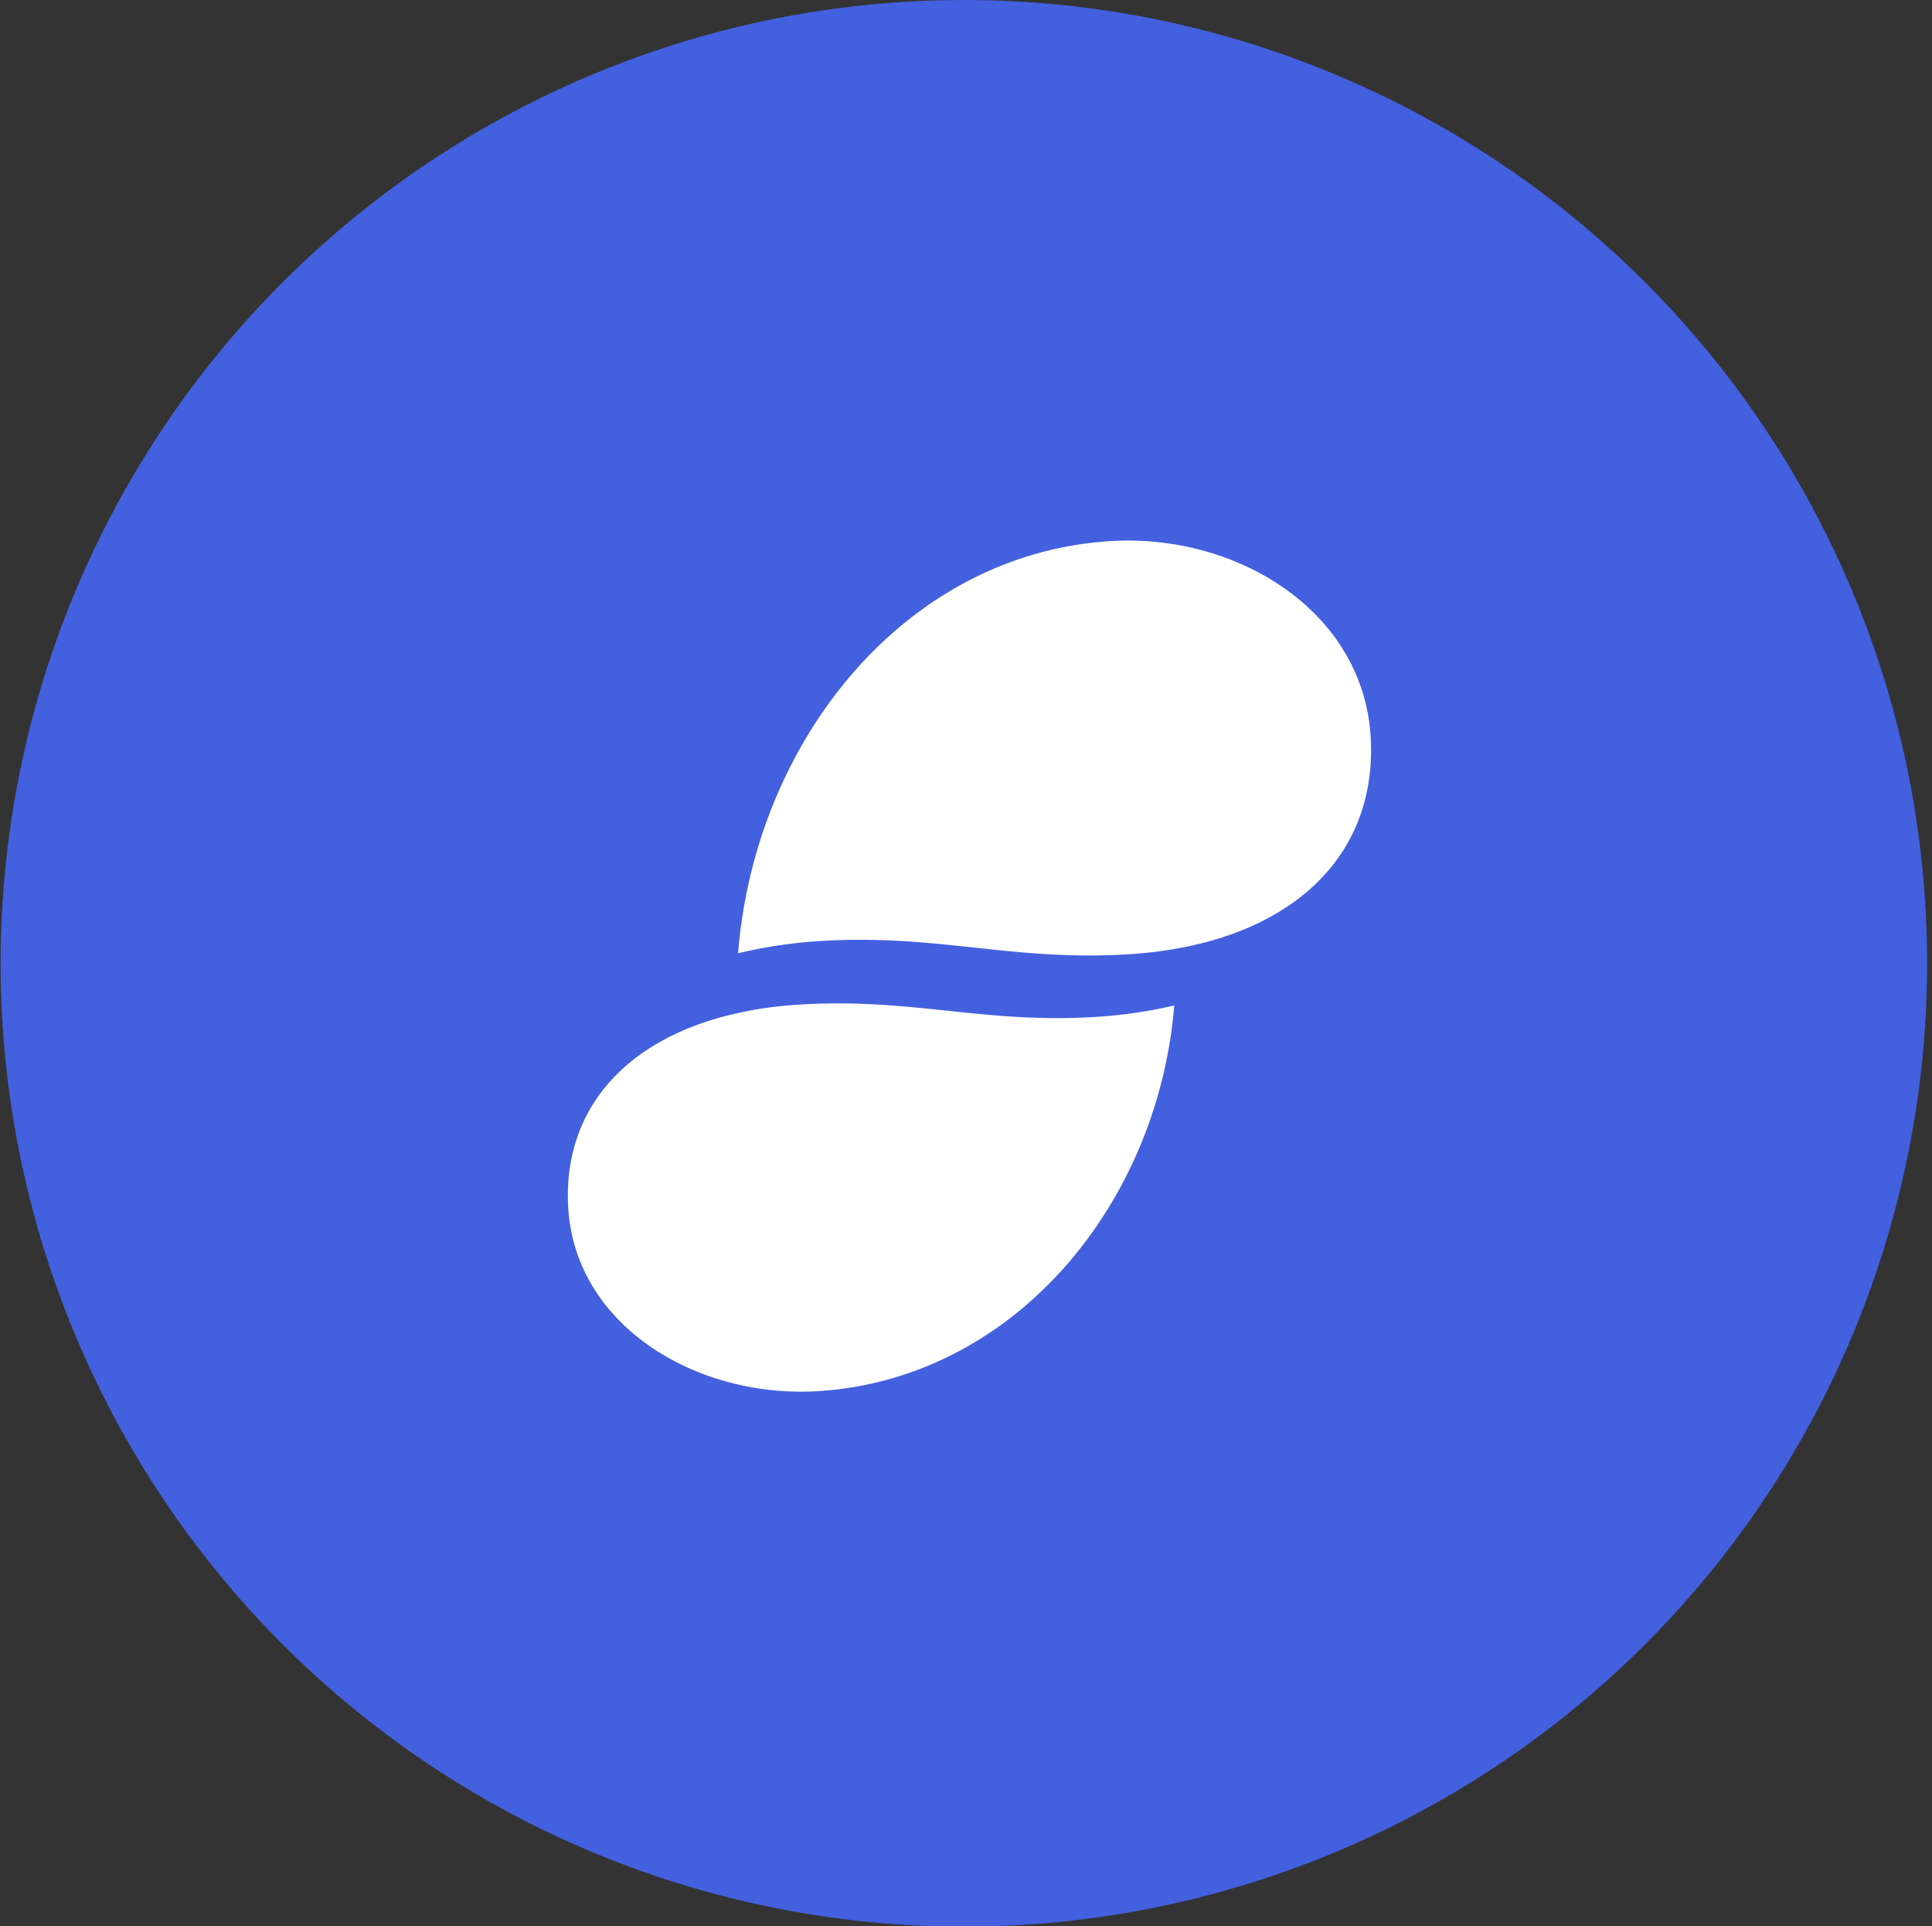
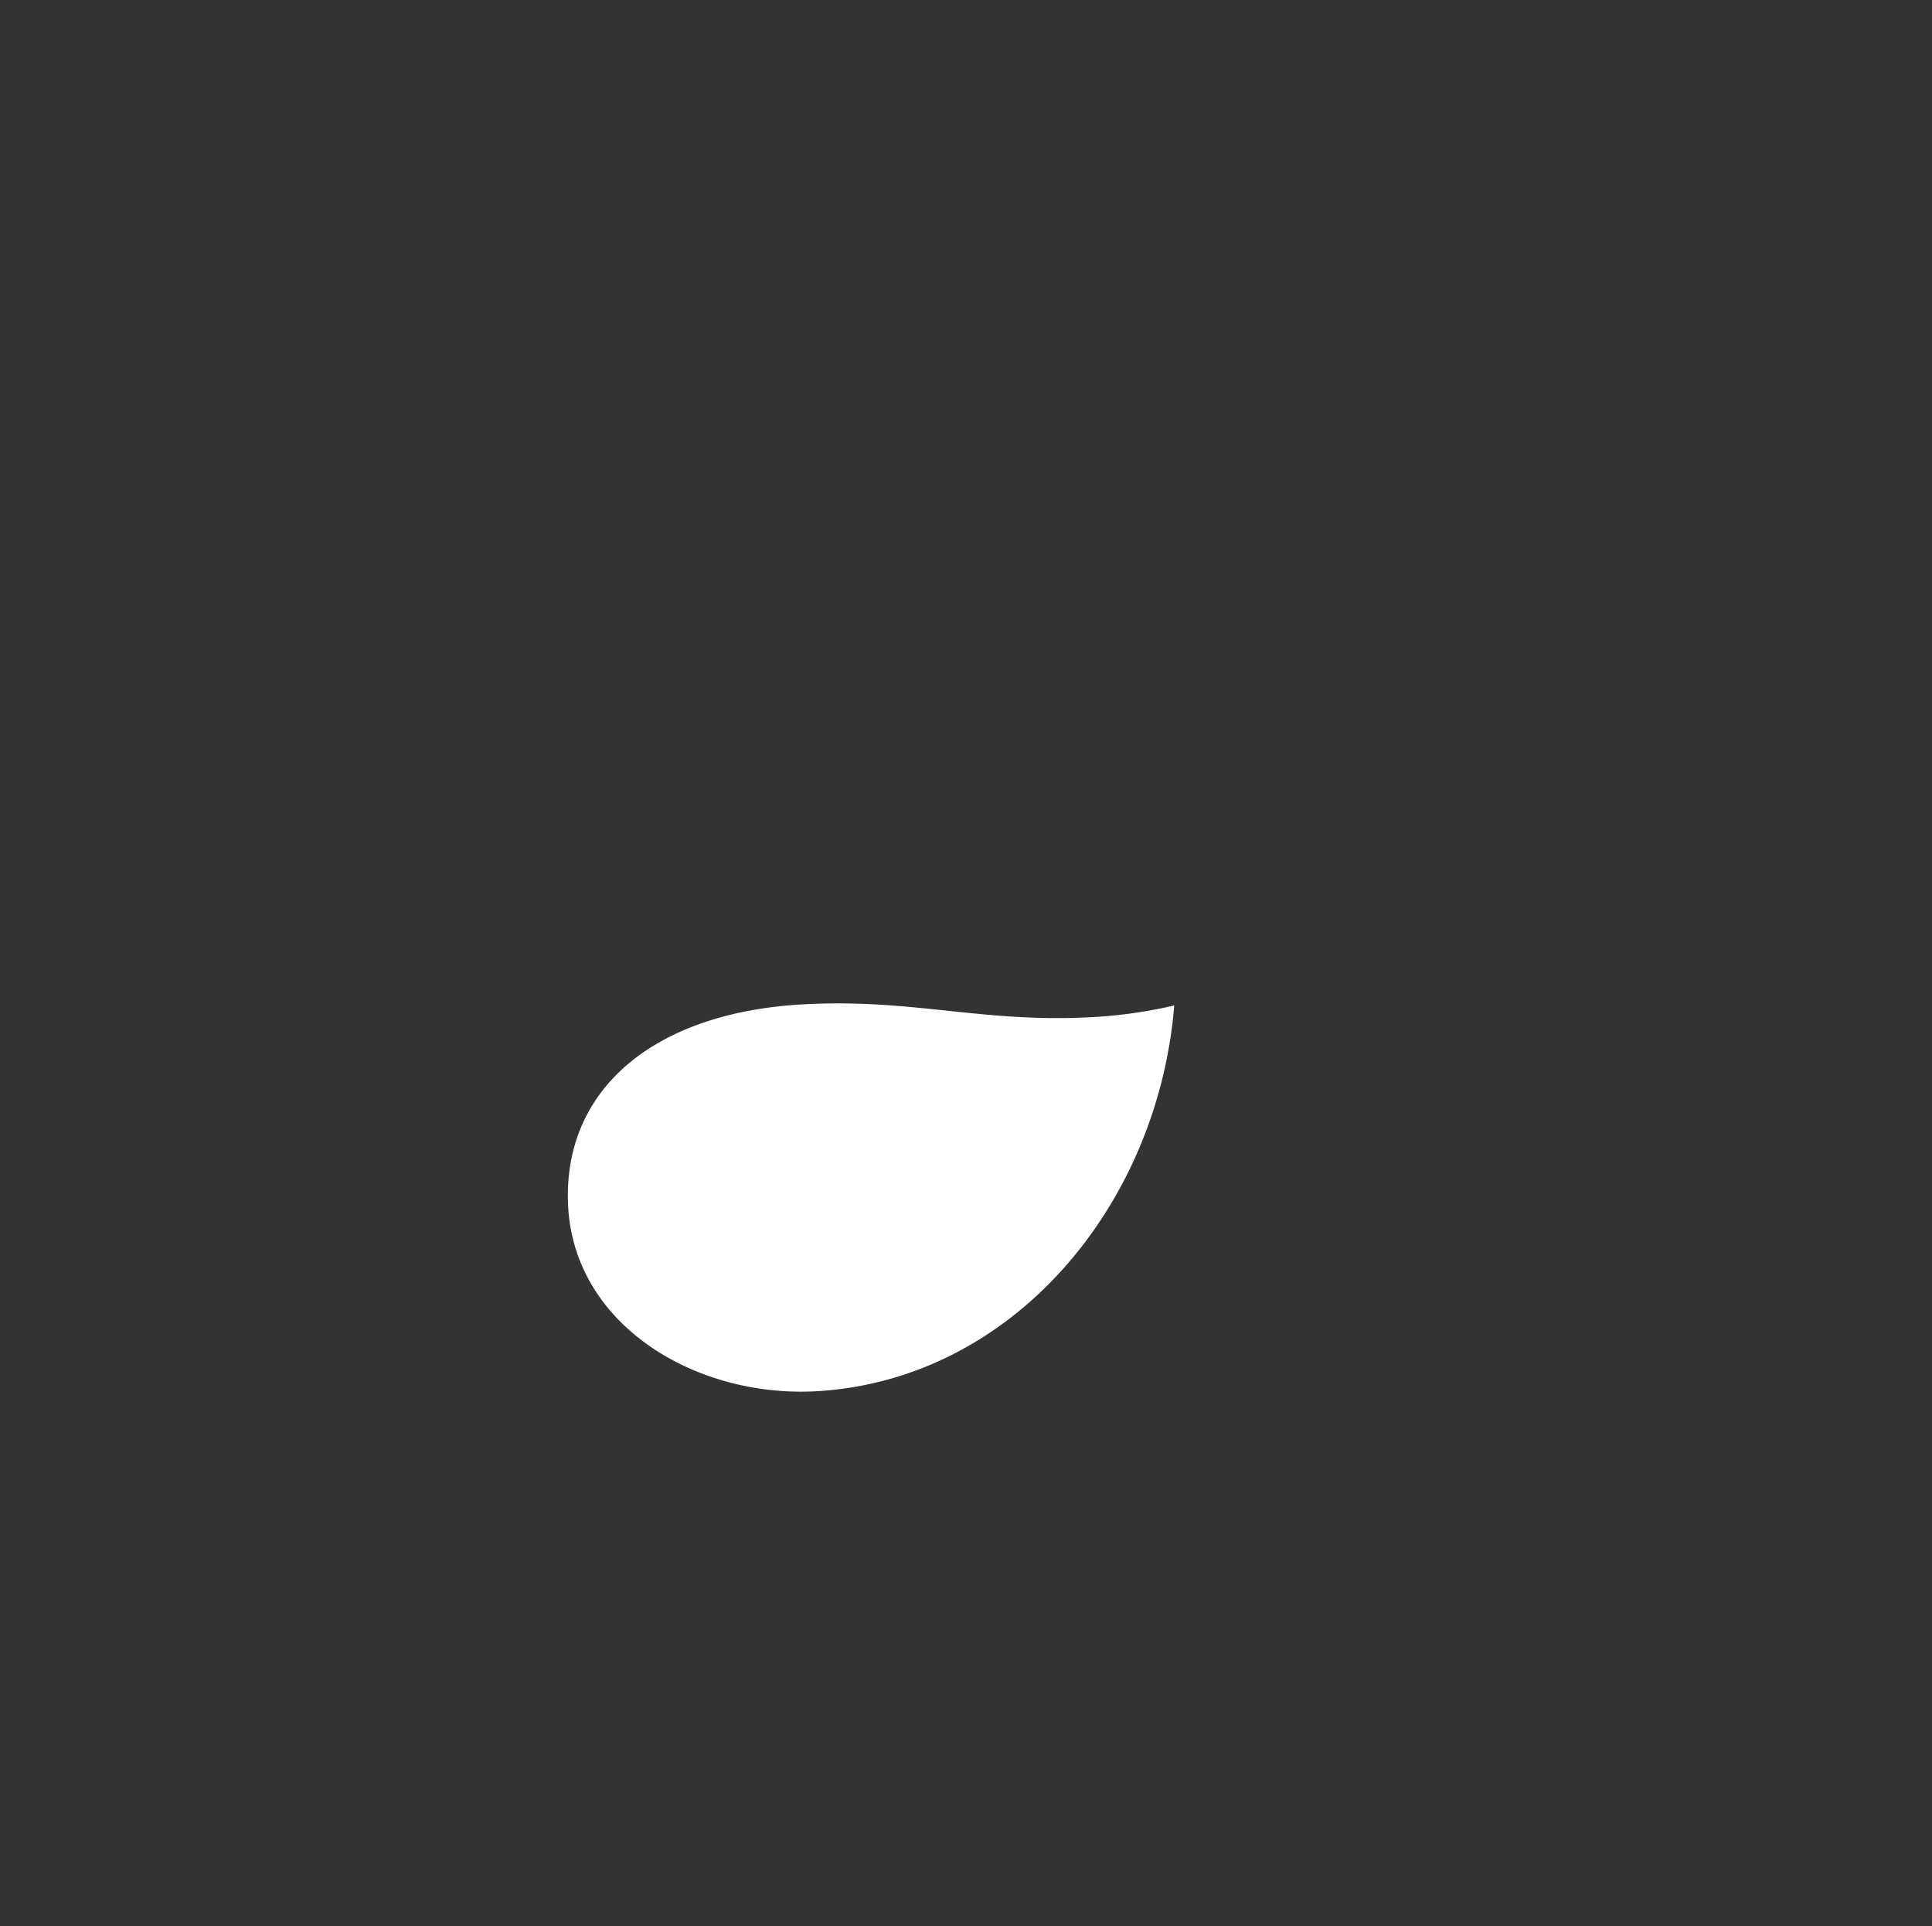
<svg xmlns="http://www.w3.org/2000/svg" id="Layer_1" data-name="Layer 1" viewBox="0 0 343.98 342.88">
  <rect x="0" y="0" width="343.98" height="342.88" fill="#333333" stroke="none" />
  <defs>
    <style>.cls-1{fill:#4360df;}.cls-2{fill:#fff;fill-rule:evenodd;}</style>
  </defs>
  <title>Artboard 2 copy 9</title>
  <g id="Page-1">
    <g id="Icons">
      <g id="status-logo-blue-circle">
-         <circle id="bg" class="cls-1" cx="171.61" cy="171.5" r="171.5" />
-       </g>
+         </g>
    </g>
  </g>
  <path class="cls-2" d="M142.85,178.81c-26.67,1.5-42.83,15.35-41.69,36.05,1.17,21.06,22.67,34,44.18,32.82,35-2,60.82-33.1,63.73-68.68a84.57,84.57,0,0,1-14.5,2.07C174.88,182.18,162.54,177.7,142.85,178.81Z" />
-   <path class="cls-2" d="M200.53,169.91c27.85-1.6,44.71-16.4,43.52-38.52-1.22-22.5-23.66-36.37-46.11-35.07-36.59,2.11-63.5,35.37-66.53,73.39a85.39,85.39,0,0,1,15.13-2.21C167.1,166.31,180,171.1,200.53,169.91Z" />
</svg>